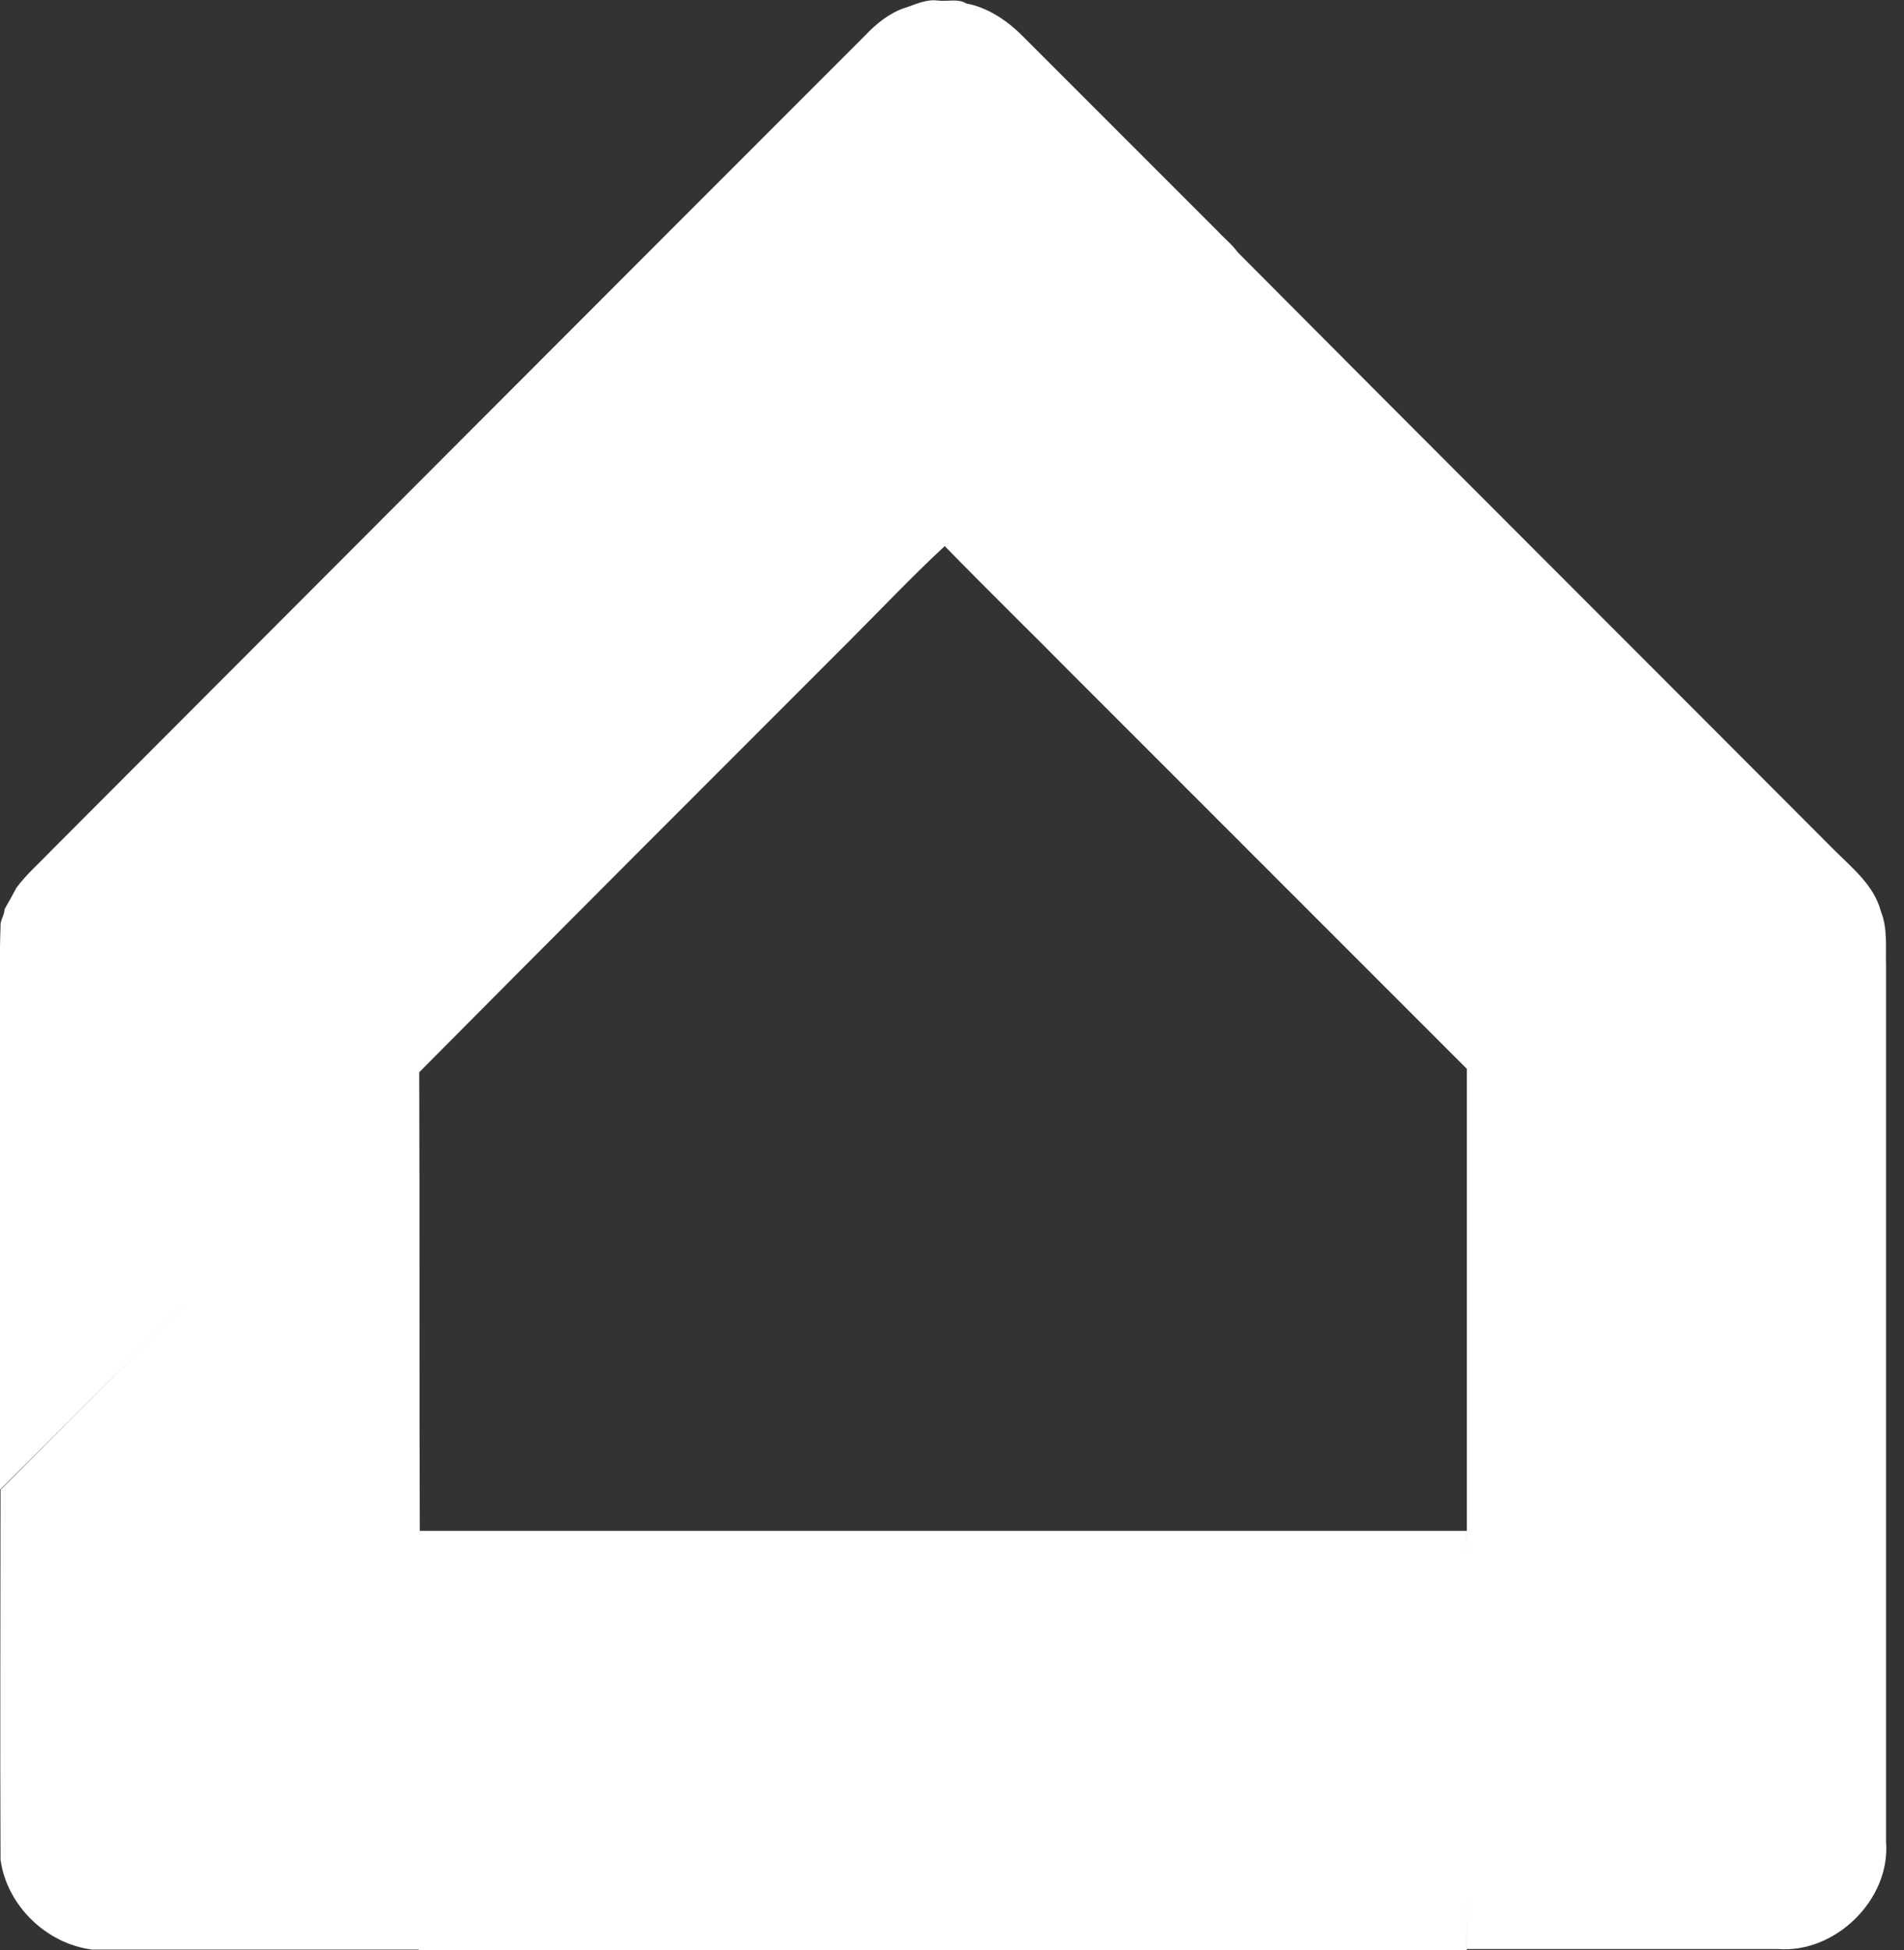
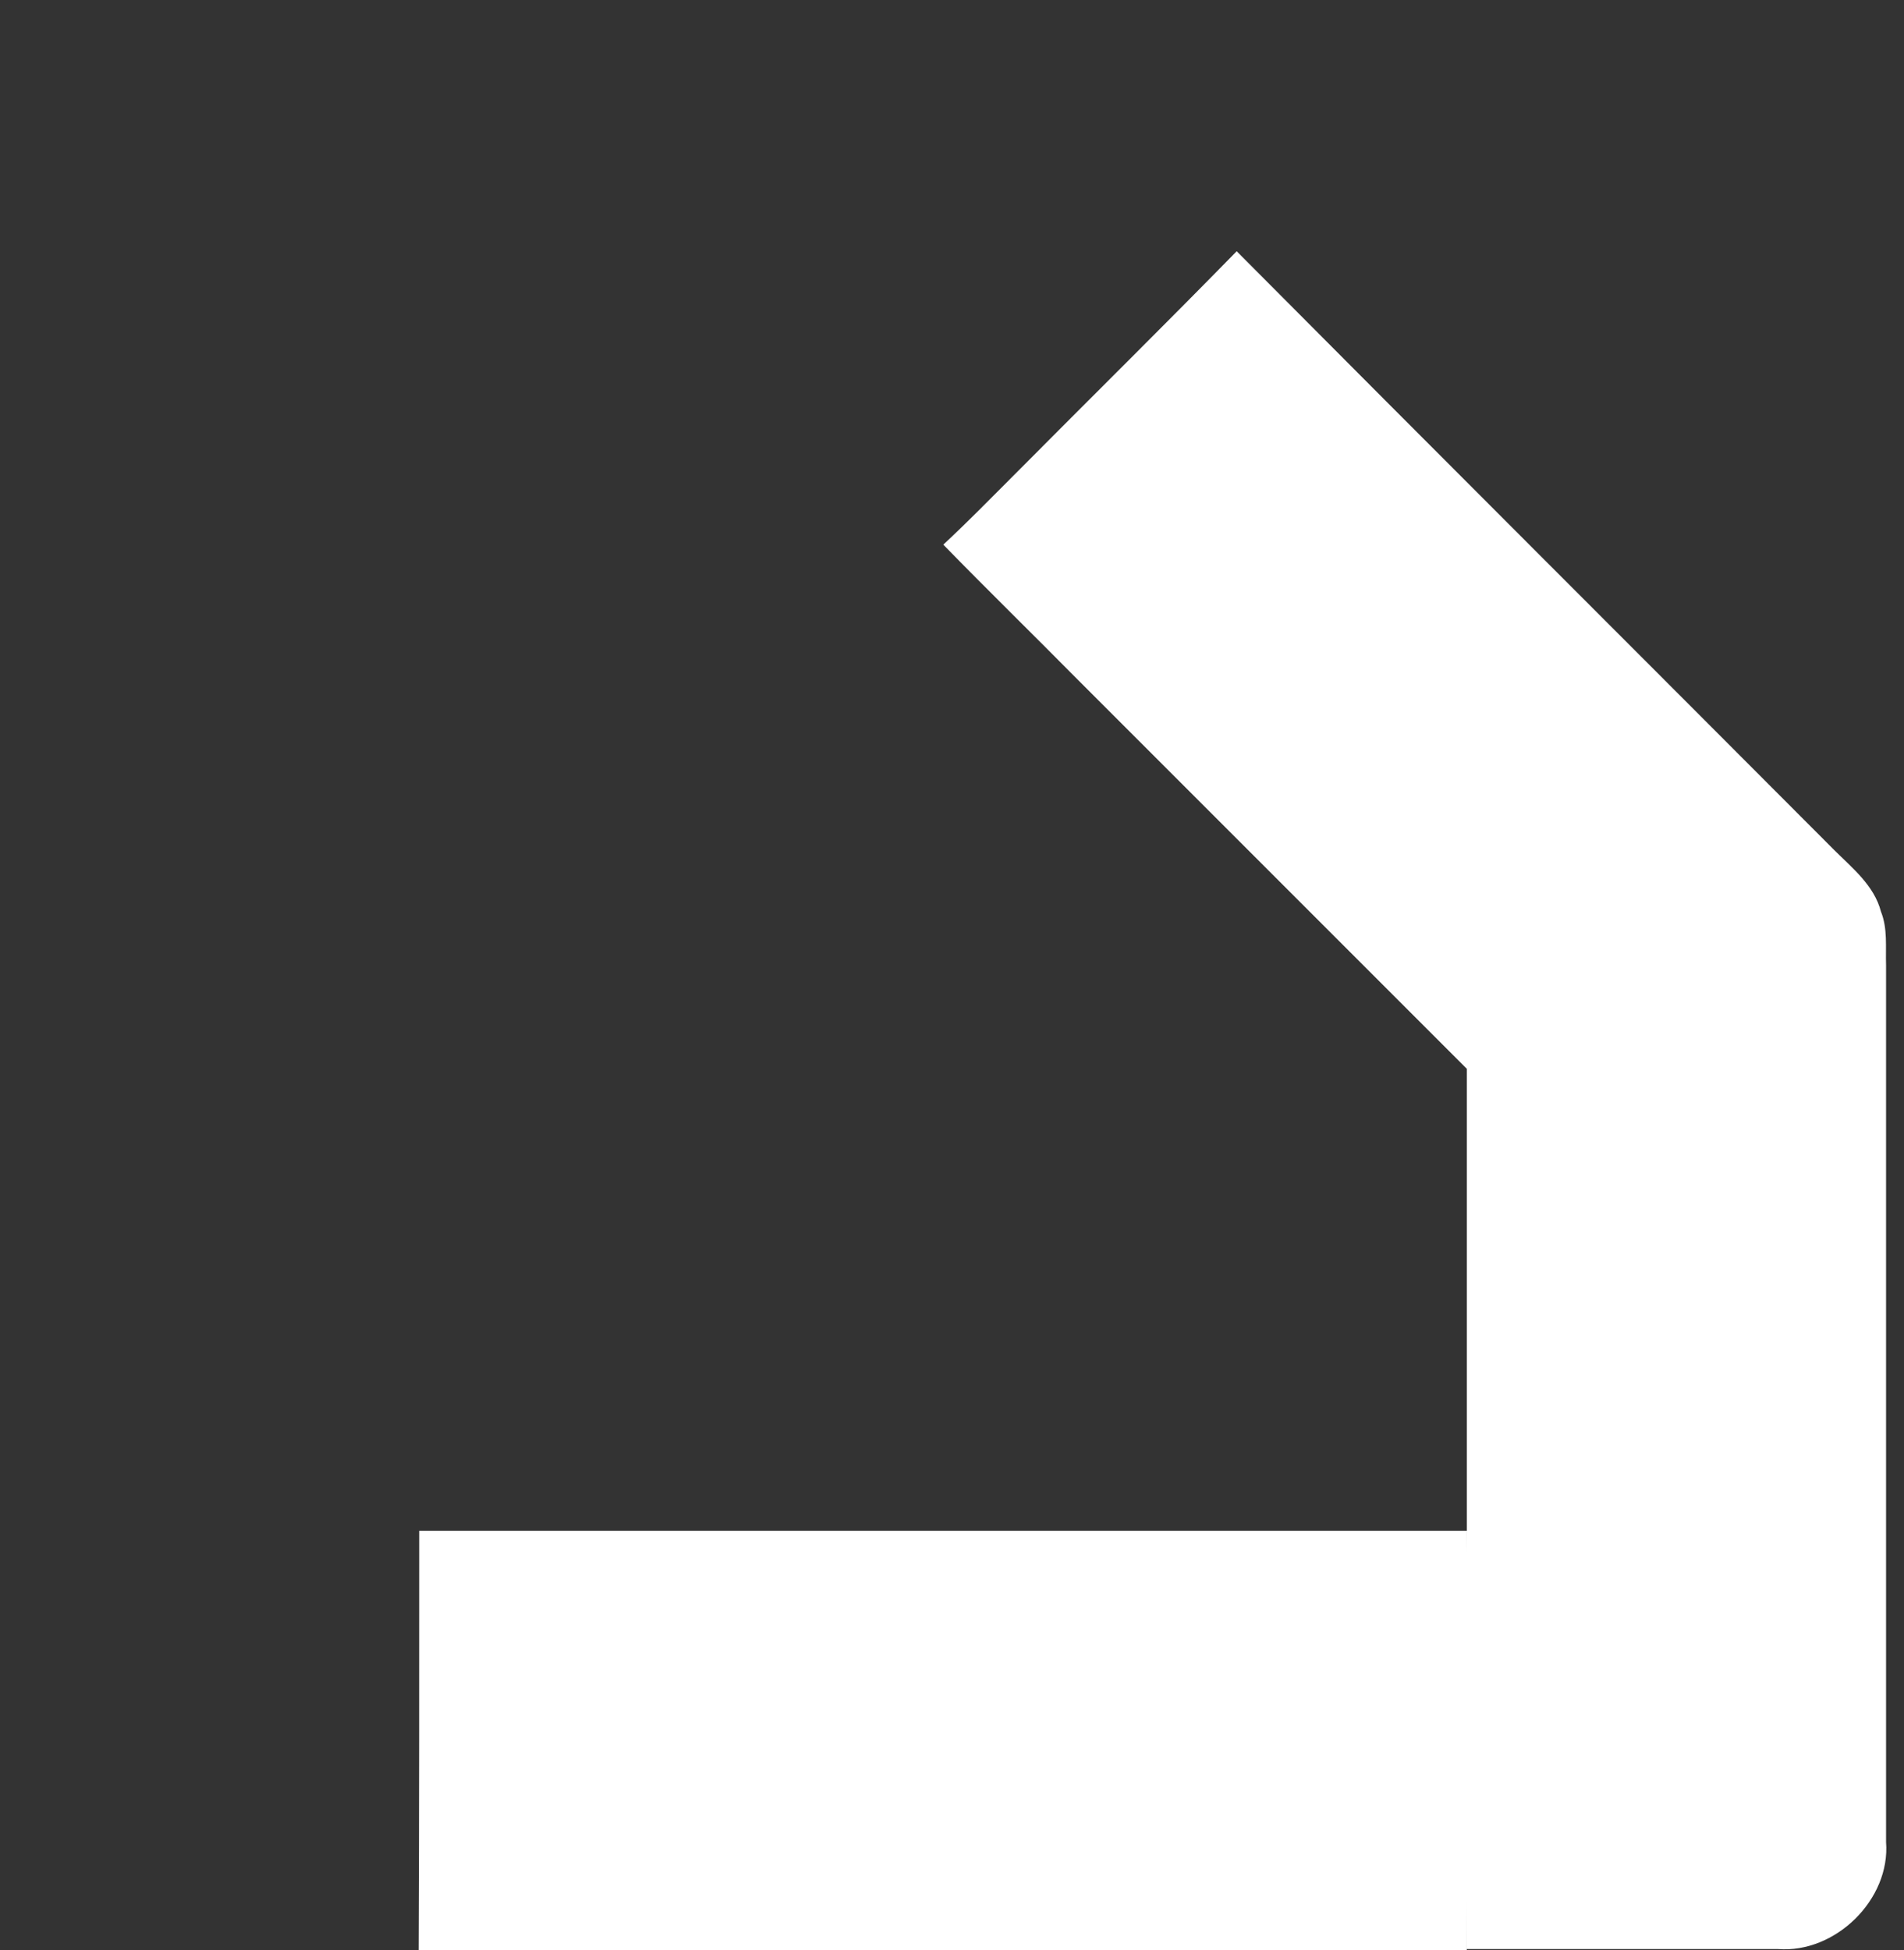
<svg xmlns="http://www.w3.org/2000/svg" width="83" height="85" viewBox="0 0 83 85" fill="none">
  <rect x="0" y="0" width="83" height="85" fill="#333333" stroke="none" />
  <g clip-path="url(#clip0)">
-     <path d="M39.432 0.348C39.903 0.199 40.375 -0.049 40.897 0.025C41.294 0.075 41.766 -0.074 42.114 0.149C43.057 0.323 43.901 0.894 44.572 1.565C47.403 4.396 50.258 7.251 53.089 10.082C53.362 10.38 53.71 10.653 53.958 11.001C50.78 14.254 47.527 17.432 44.324 20.685C43.281 21.728 42.238 22.796 41.17 23.814C39.755 25.13 38.413 26.546 37.048 27.912C30.79 34.169 24.532 40.427 18.3 46.709C15.394 49.664 12.439 52.57 9.509 55.525C6.306 58.629 3.177 61.782 -0.002 64.936C-0.002 58.057 -0.002 51.154 -0.002 44.276C-0.002 42.984 -0.026 41.668 0.023 40.377C-0.002 40.104 0.197 39.905 0.197 39.632C0.371 39.334 0.545 39.011 0.719 38.689C1.165 38.093 1.737 37.596 2.258 37.05C14.078 25.205 25.898 13.36 37.718 1.54C38.19 1.043 38.761 0.571 39.432 0.348Z" fill="white" />
    <path d="M44.275 20.635C47.478 17.407 50.731 14.204 53.91 10.951C62.576 19.667 71.292 28.358 79.958 37.049C80.753 37.844 81.697 38.589 81.995 39.731C82.293 40.476 82.193 41.271 82.218 42.065C82.218 54.804 82.218 67.543 82.218 80.282C82.417 82.79 80.008 85.149 77.5 84.95C72.981 84.95 68.461 84.95 63.942 84.95C63.917 78.867 63.942 72.783 63.942 66.674C63.942 59.969 63.942 53.289 63.942 46.585C58.305 40.948 52.668 35.311 47.031 29.674C45.069 27.688 43.058 25.726 41.121 23.739C42.189 22.746 43.232 21.678 44.275 20.635Z" fill="white" />
-     <path d="M9.484 55.475C12.414 52.545 15.369 49.614 18.274 46.659C18.299 53.339 18.274 60.019 18.299 66.724C18.299 72.808 18.299 78.891 18.299 84.975C13.531 84.975 8.788 84.975 4.021 84.975C2.034 84.727 0.296 83.063 0.023 81.052C-0.002 75.688 0.023 70.299 0.023 64.936C3.176 61.782 6.305 58.628 9.484 55.475Z" fill="white" />
    <path d="M18.275 66.724C33.497 66.724 48.719 66.724 63.941 66.724C63.966 72.808 63.941 78.891 63.941 85C48.719 85 33.472 85 18.25 85C18.275 78.891 18.275 72.808 18.275 66.724Z" fill="white" />
  </g>
  <defs>
    <clipPath id="clip0">
      <rect width="82.244" height="85" fill="white" />
    </clipPath>
  </defs>
</svg>